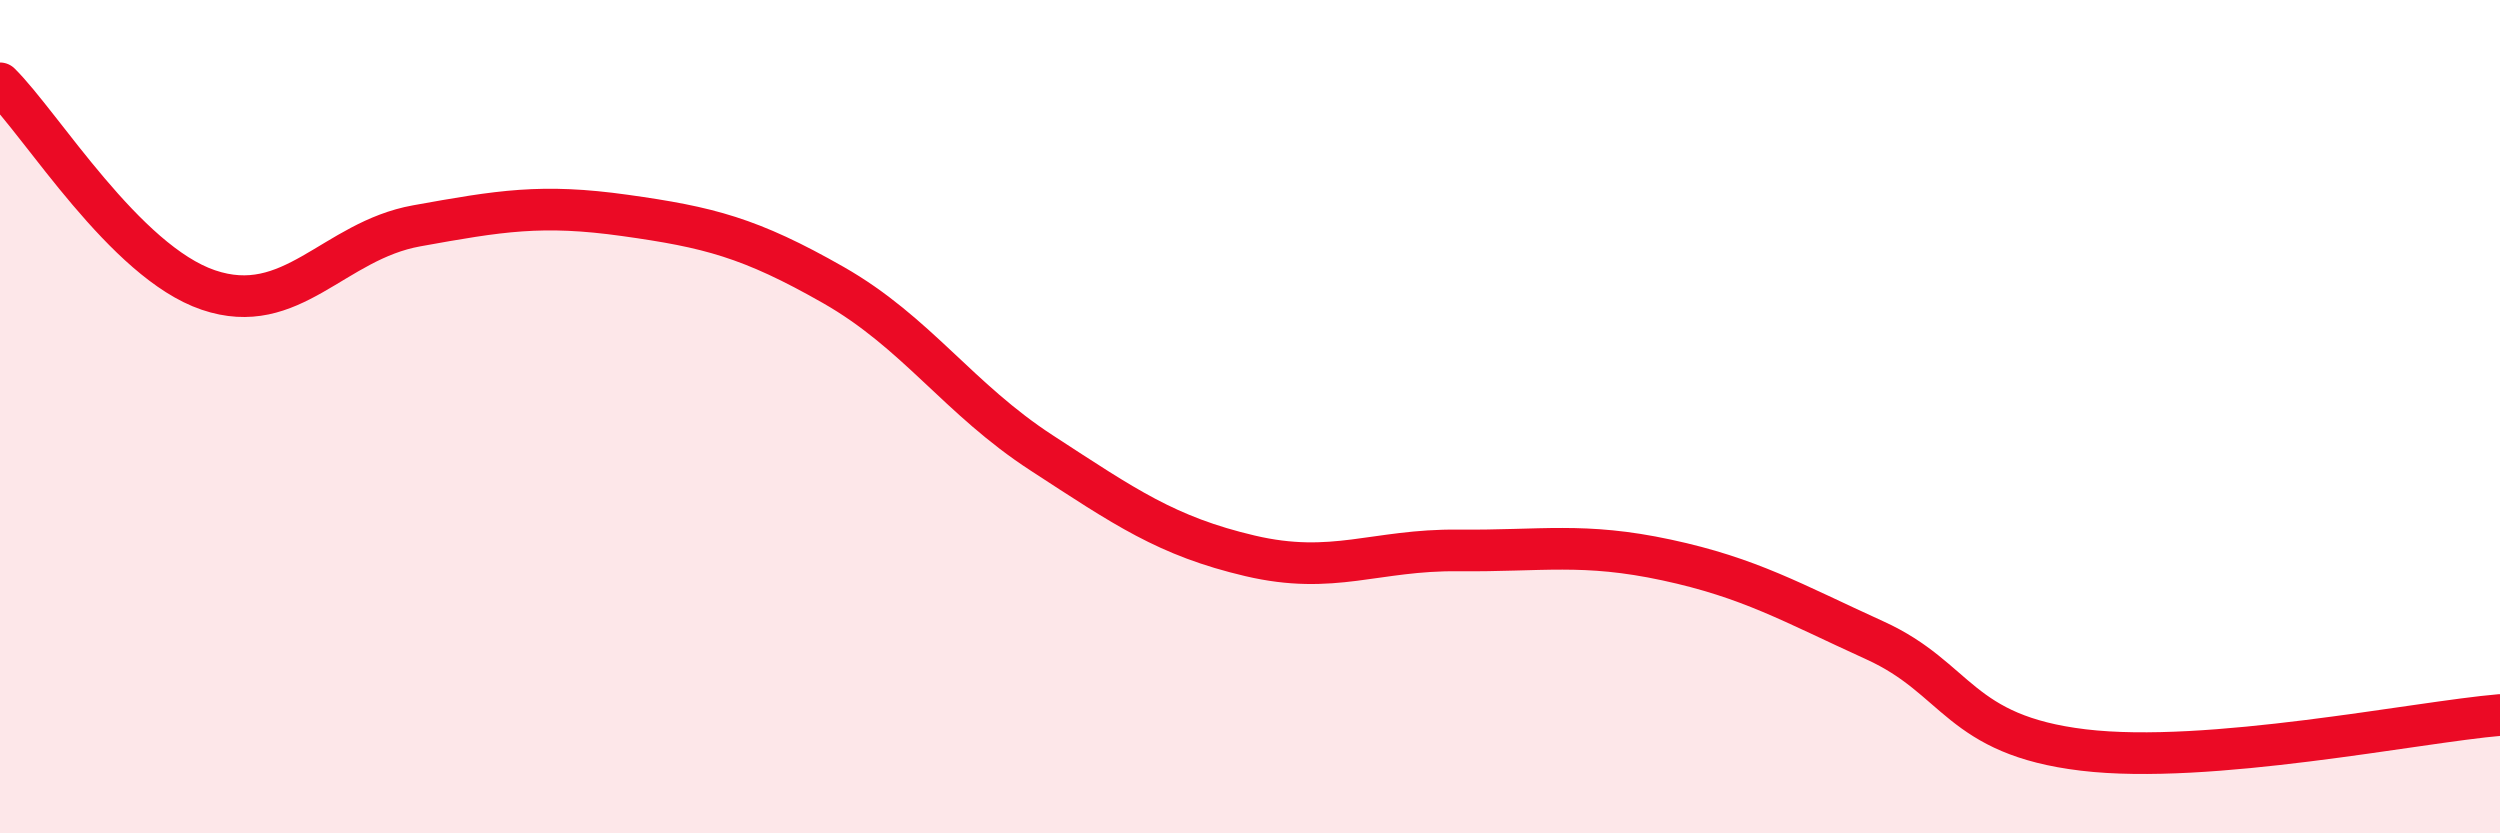
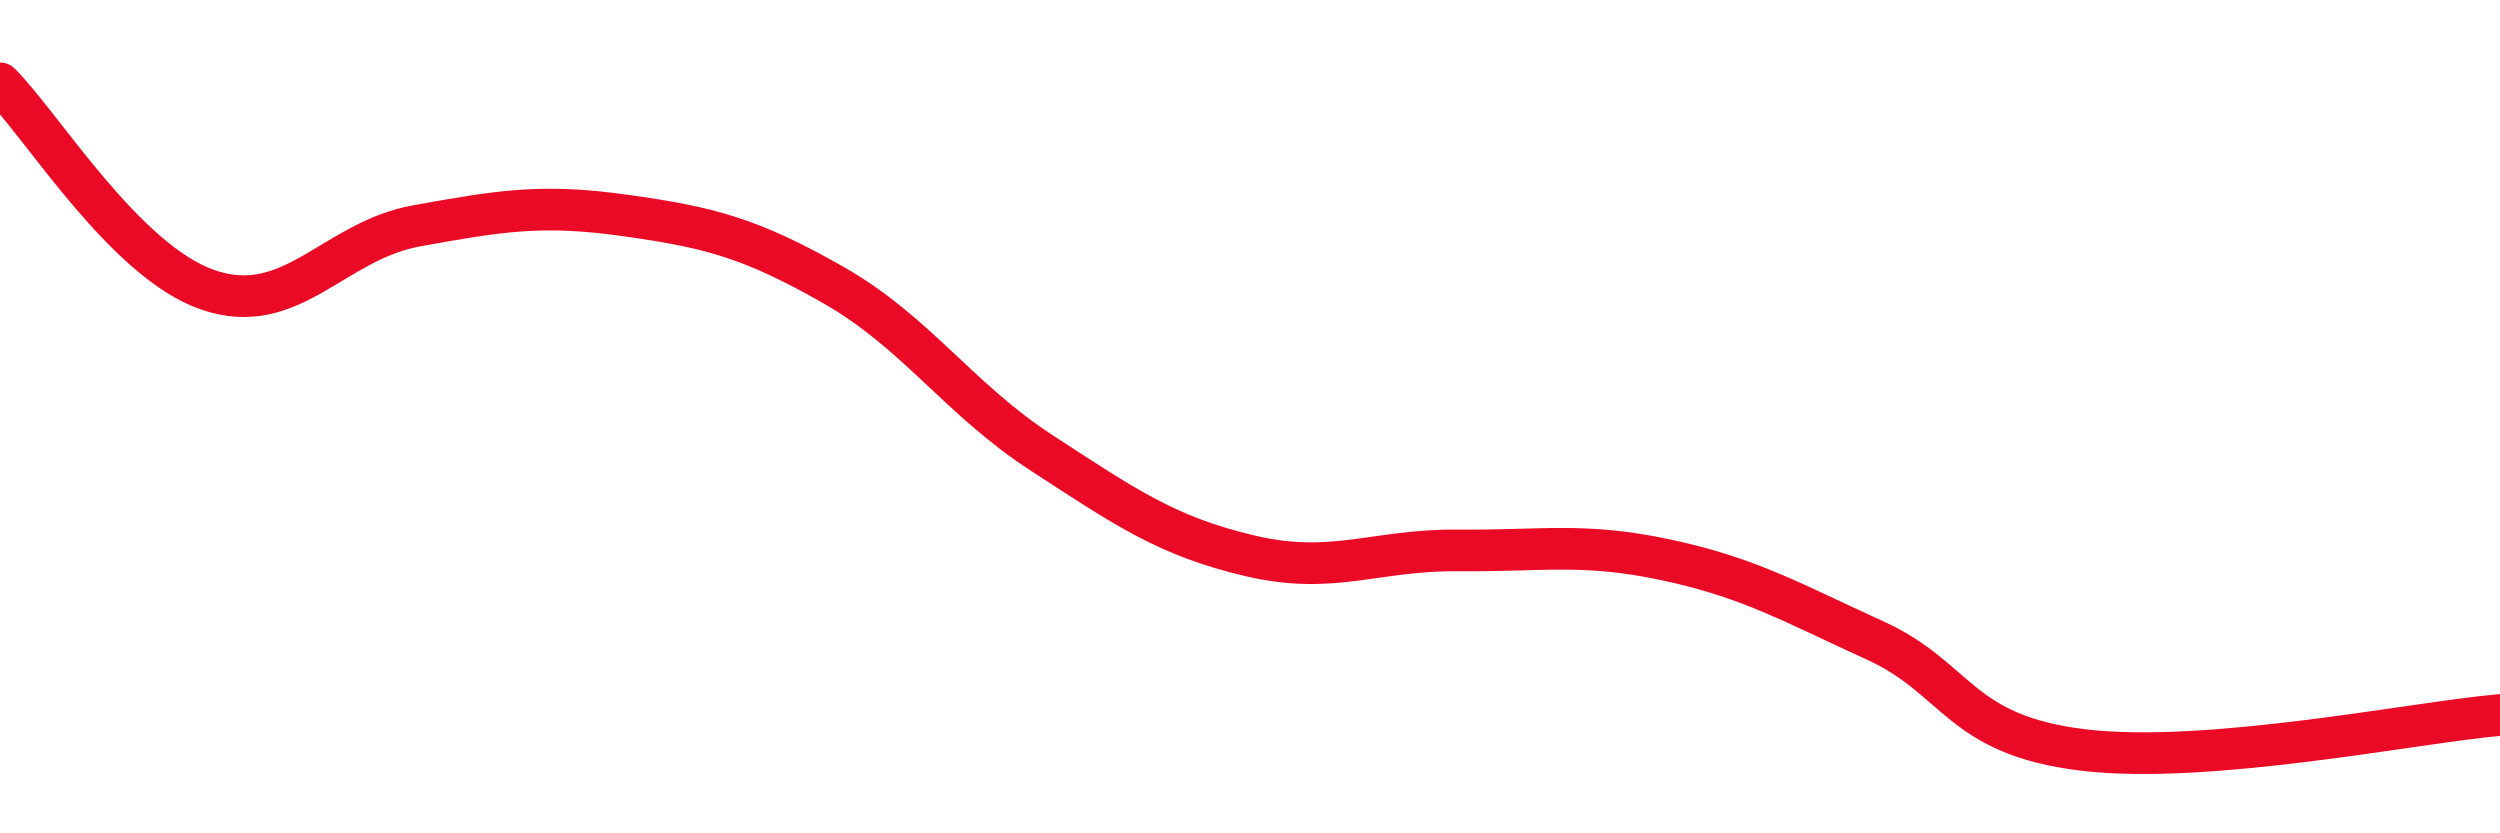
<svg xmlns="http://www.w3.org/2000/svg" width="60" height="20" viewBox="0 0 60 20">
-   <path d="M 0,2 C 1,2.99 3,6.28 5,6.96 C 7,7.64 8,5.78 10,5.42 C 12,5.06 13,4.89 15,5.17 C 17,5.45 18,5.7 20,6.84 C 22,7.98 23,9.57 25,10.87 C 27,12.17 28,12.87 30,13.34 C 32,13.81 33,13.19 35,13.21 C 37,13.23 38,13.01 40,13.44 C 42,13.87 43,14.46 45,15.37 C 47,16.28 47,17.64 50,18 C 53,18.36 58,17.33 60,17.16L60 20L0 20Z" fill="#EB0A25" opacity="0.1" stroke-linecap="round" stroke-linejoin="round" />
  <path d="M 0,2 C 1,2.99 3,6.28 5,6.96 C 7,7.64 8,5.78 10,5.42 C 12,5.06 13,4.89 15,5.17 C 17,5.45 18,5.7 20,6.84 C 22,7.98 23,9.57 25,10.87 C 27,12.17 28,12.87 30,13.34 C 32,13.81 33,13.19 35,13.21 C 37,13.23 38,13.01 40,13.44 C 42,13.87 43,14.46 45,15.37 C 47,16.28 47,17.64 50,18 C 53,18.36 58,17.33 60,17.16" stroke="#EB0A25" stroke-width="1" fill="none" stroke-linecap="round" stroke-linejoin="round" />
</svg>